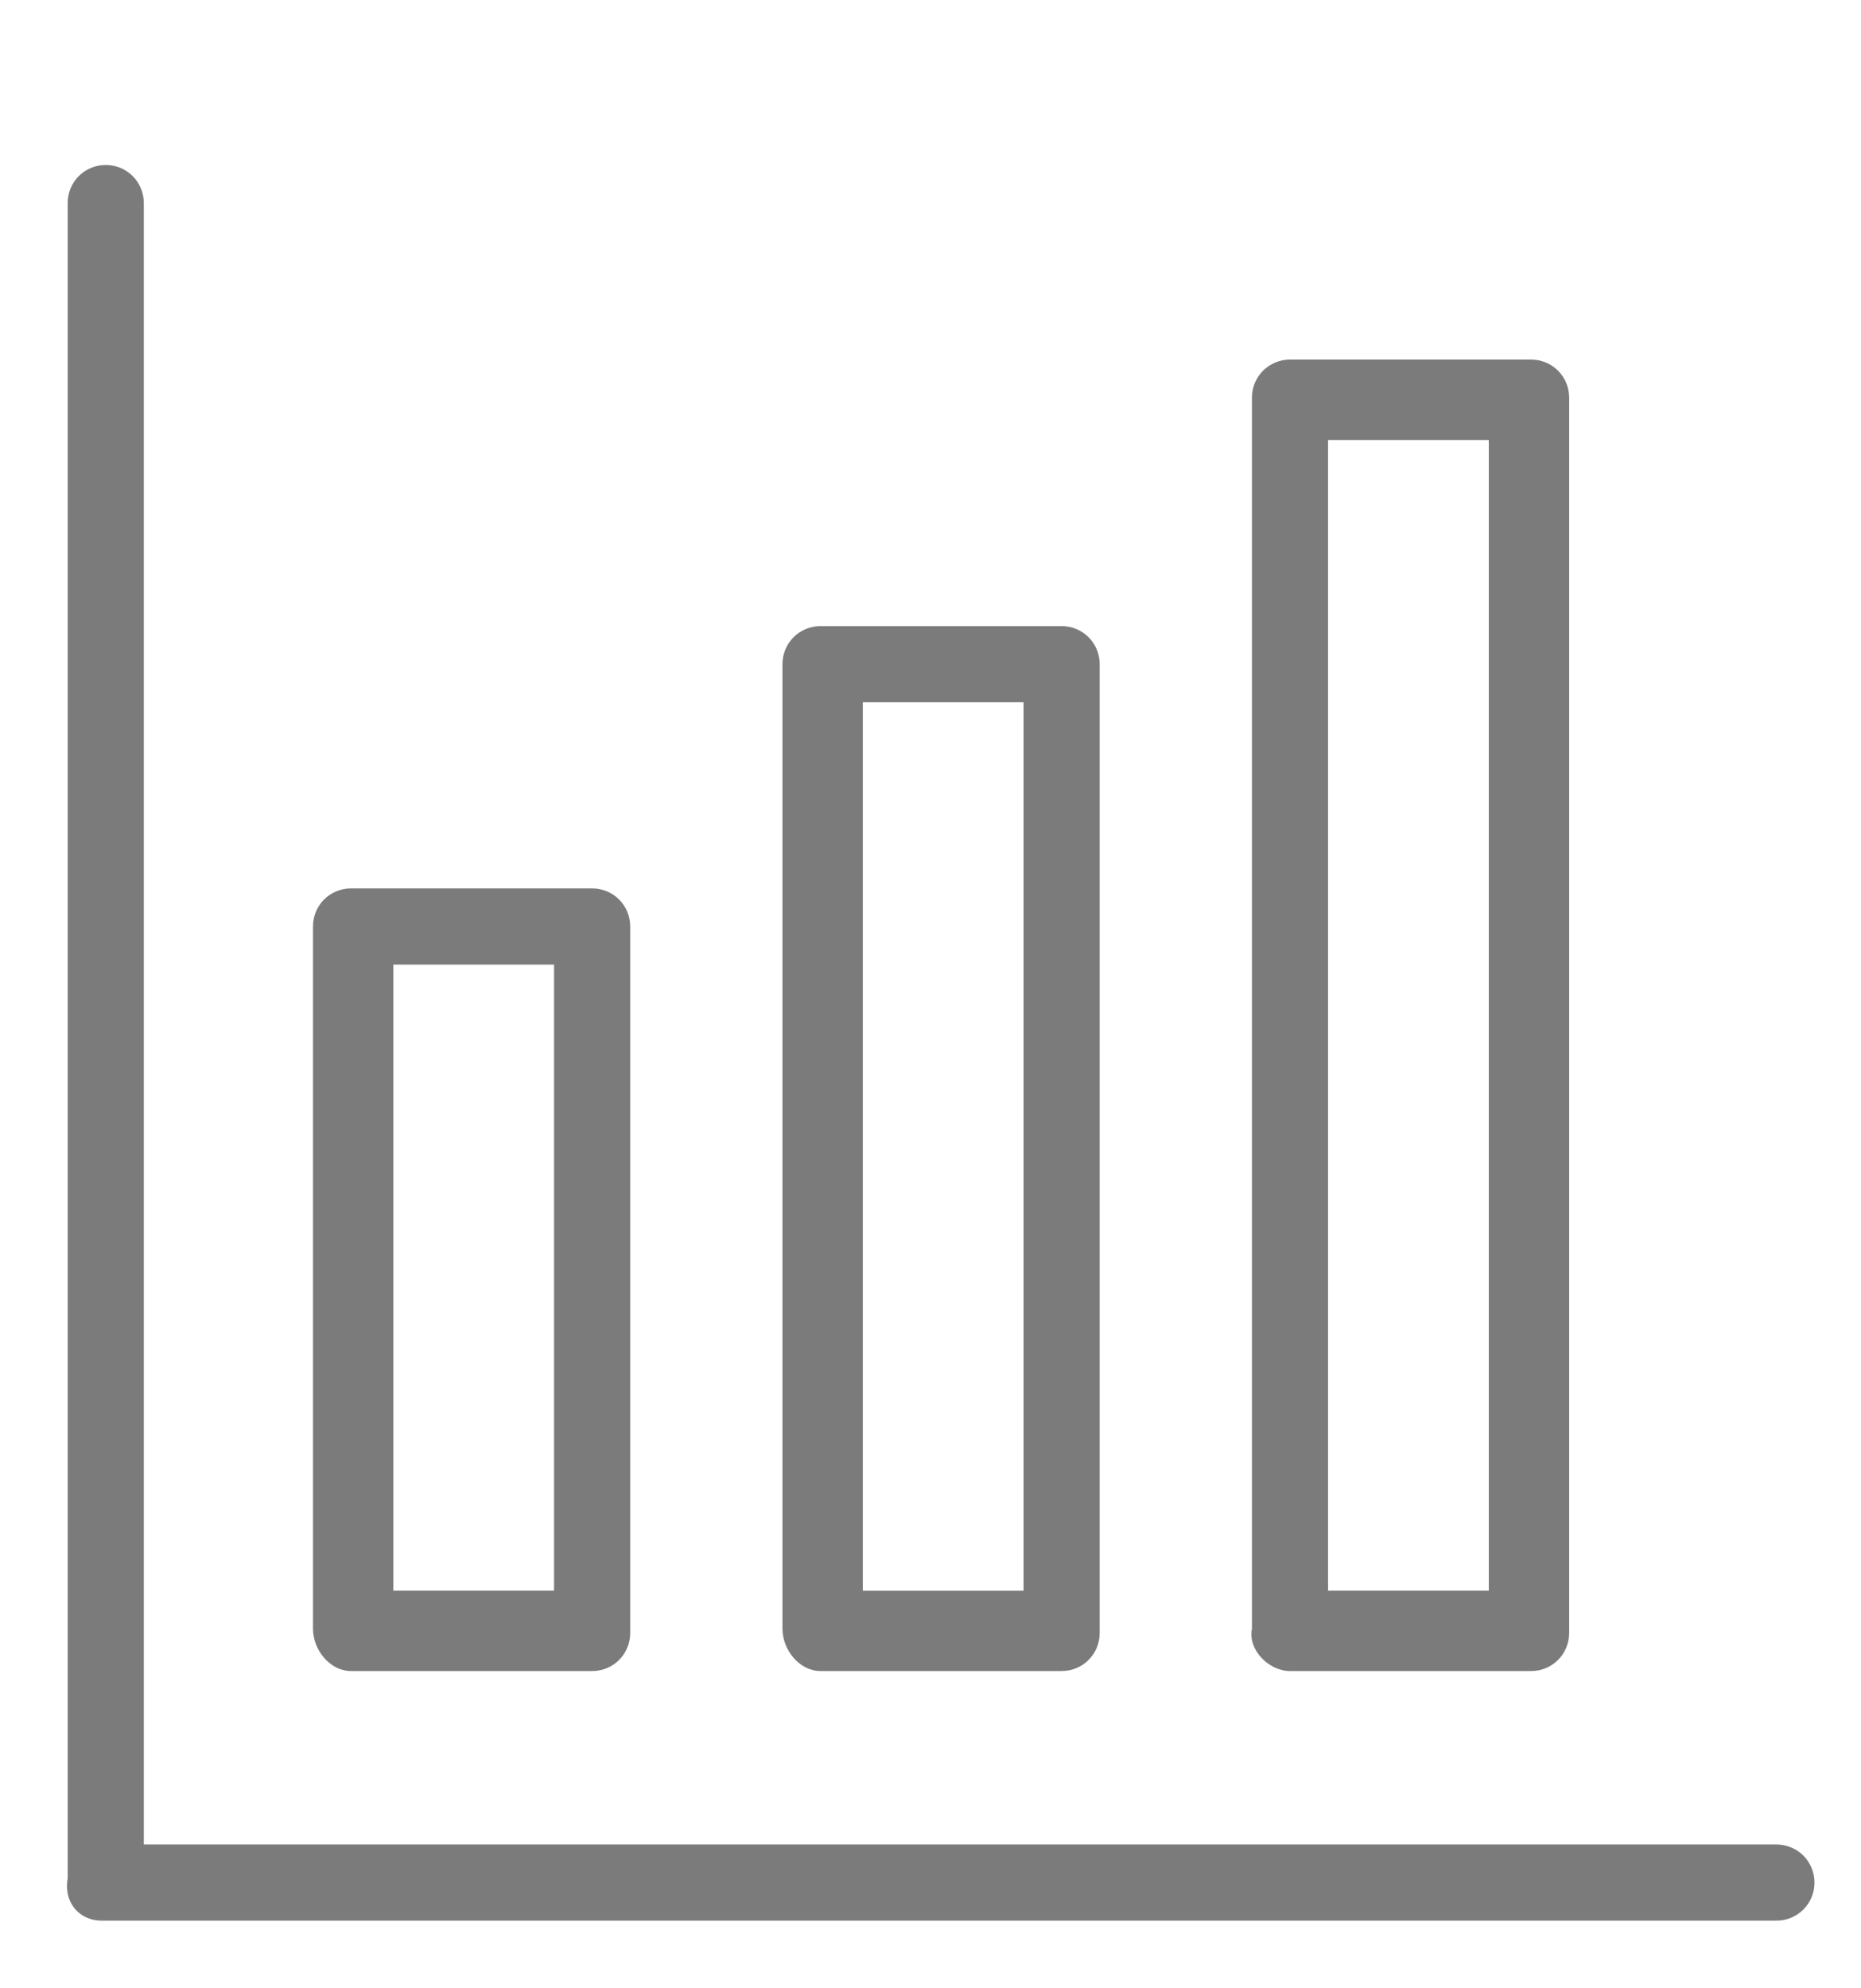
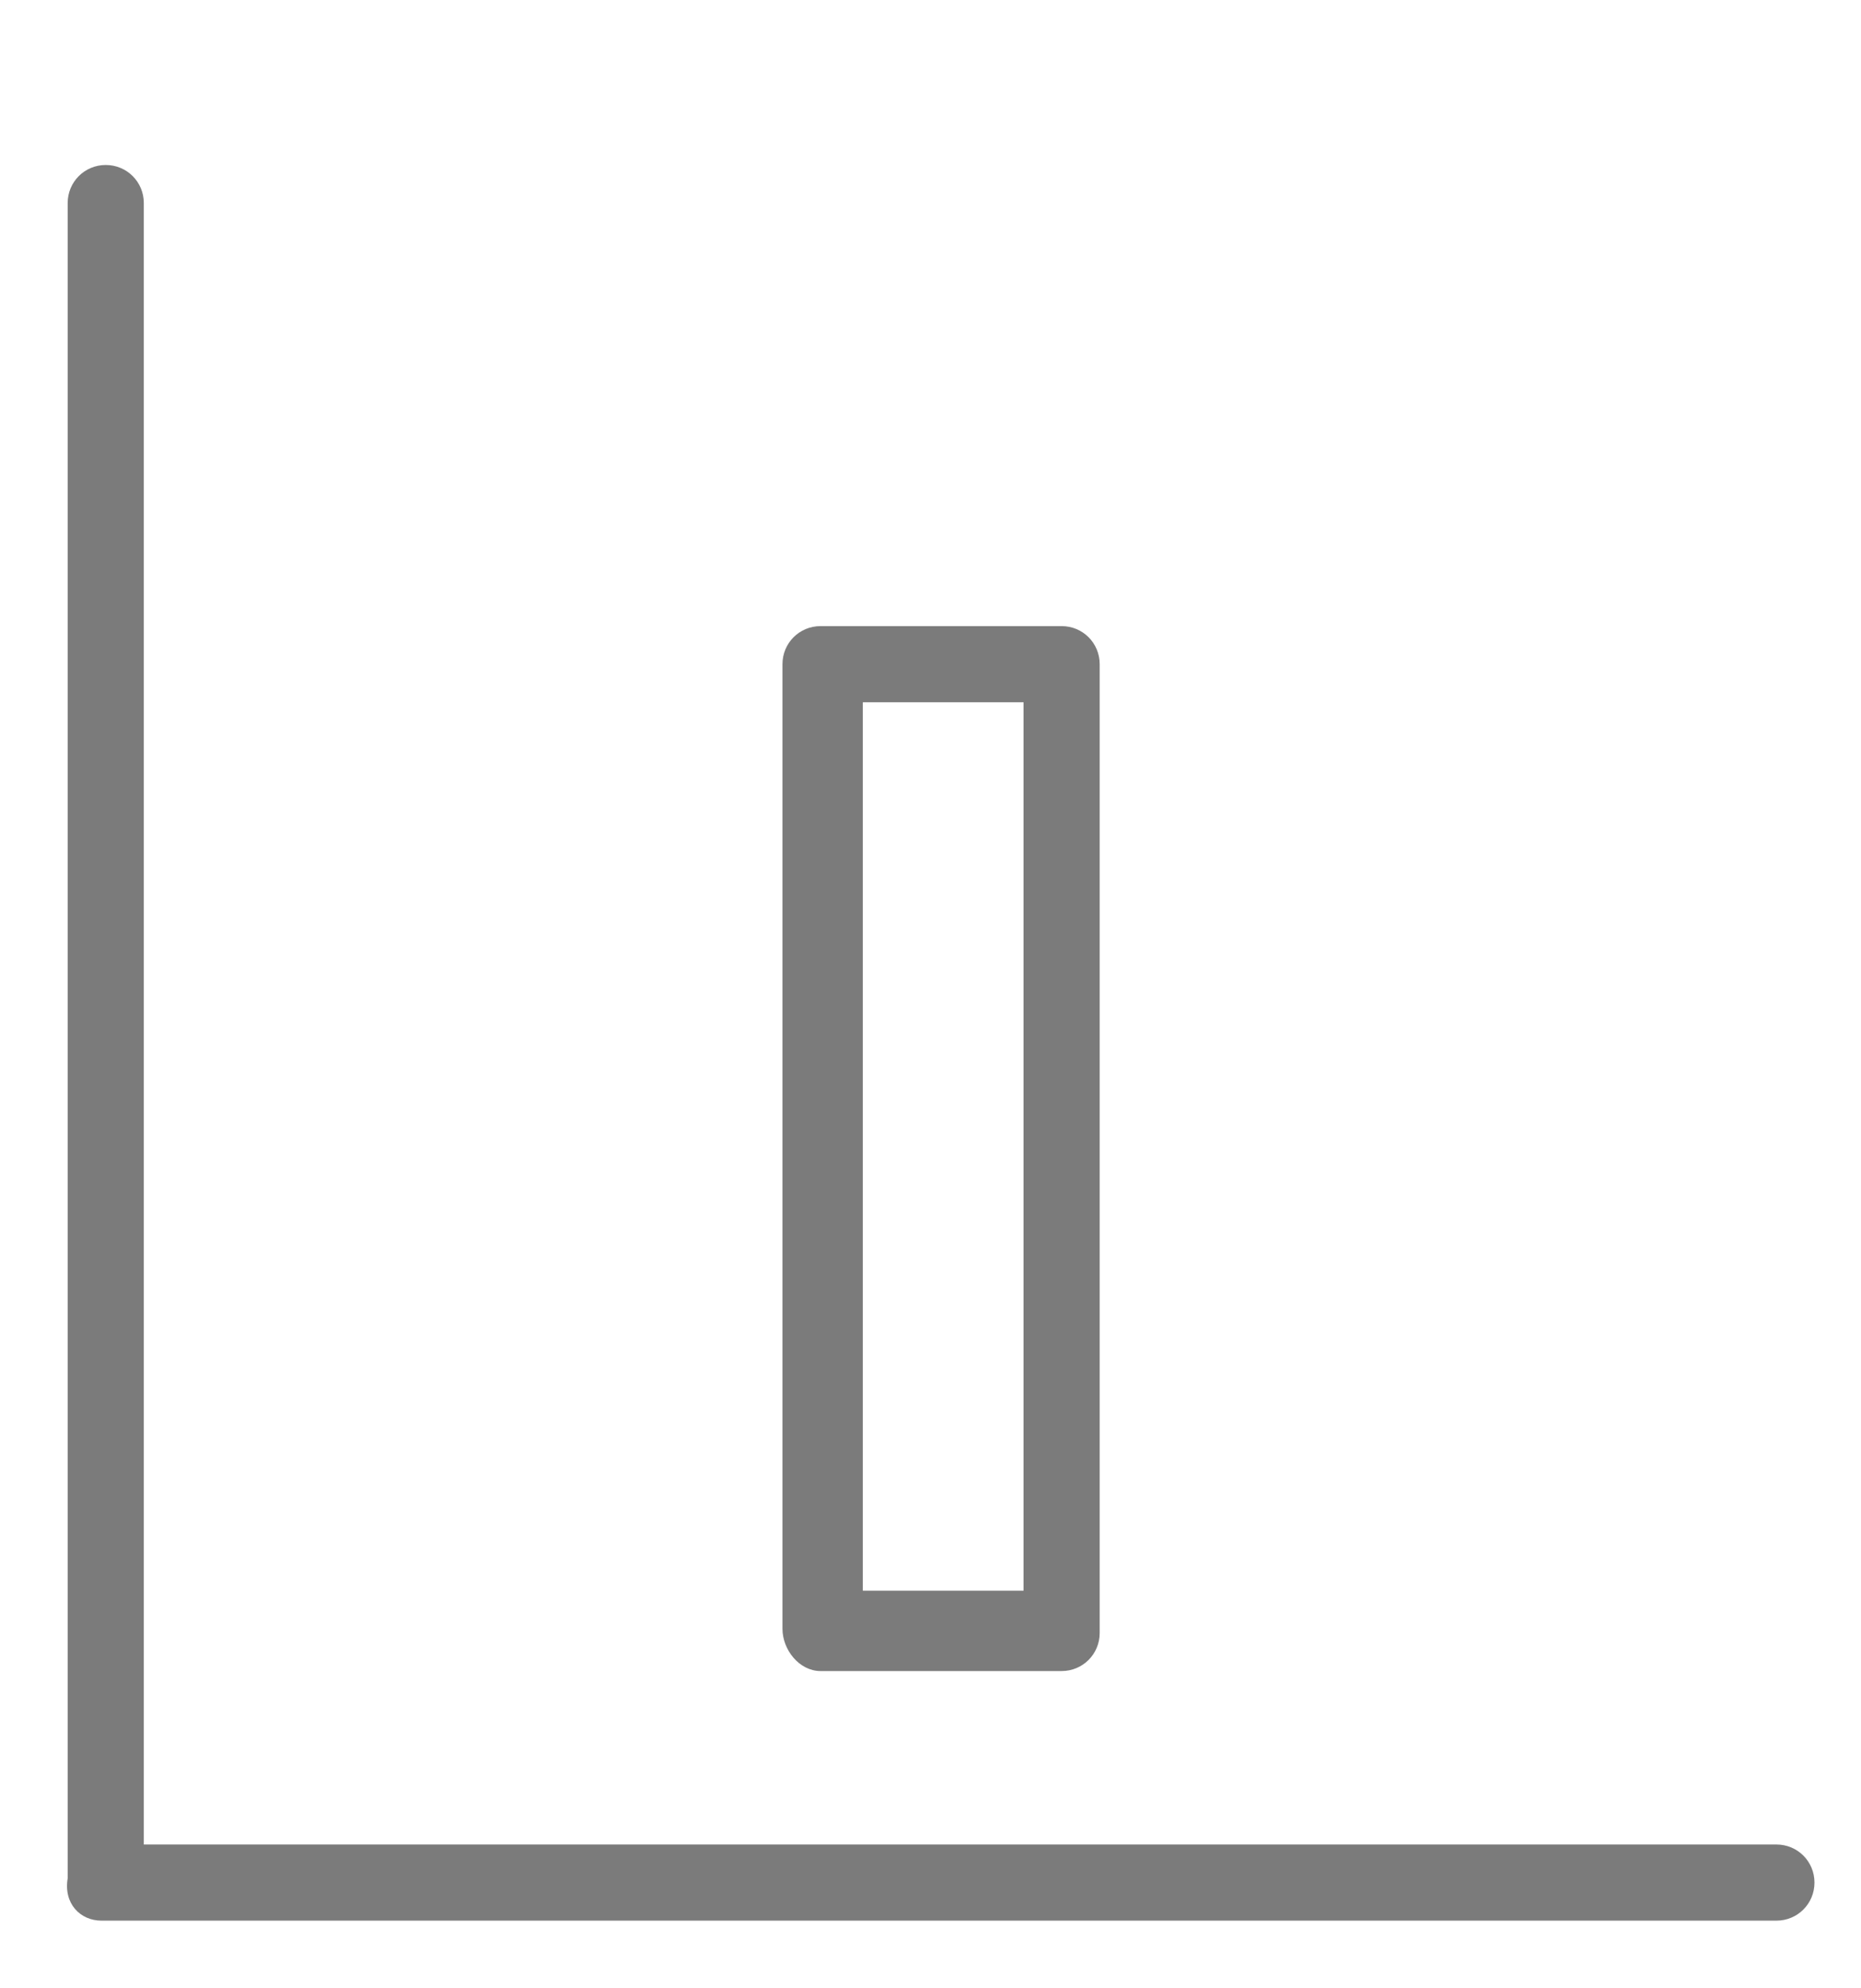
<svg xmlns="http://www.w3.org/2000/svg" version="1.1" id="katman_1" x="0px" y="0px" viewBox="0 0 44 47" style="enable-background:new 0 0 44 47;" xml:space="preserve">
  <style type="text/css">
	.st0{fill:#7B7B7B;}
</style>
  <g>
    <path class="st0" d="M2.4,45.4h39.6c0.5,0,0.9-0.4,0.9-0.9c0-0.5-0.4-0.9-0.9-0.9H3.4V4.8c0-0.5-0.4-0.9-0.9-0.9   c-0.5,0-0.9,0.4-0.9,0.9v39.6C1.5,45,1.9,45.4,2.4,45.4z" />
-     <path class="st0" d="M8.3,39.5h5.7c0.5,0,0.9-0.4,0.9-0.9V21.9c0-0.5-0.4-0.9-0.9-0.9H8.3c-0.5,0-0.9,0.4-0.9,0.9v16.6   C7.4,39,7.8,39.5,8.3,39.5z M9.3,22.8h3.8v14.8H9.3V22.8z" />
    <path class="st0" d="M19.4,39.5h5.7c0.5,0,0.9-0.4,0.9-0.9V15.7c0-0.5-0.4-0.9-0.9-0.9h-5.7c-0.5,0-0.9,0.4-0.9,0.9v22.8   C18.5,39,18.9,39.5,19.4,39.5z M20.4,16.6h3.8v21h-3.8V16.6z" />
-     <path class="st0" d="M30.5,39.5h5.7c0.5,0,0.9-0.4,0.9-0.9V9.4c0-0.5-0.4-0.9-0.9-0.9h-5.7c-0.5,0-0.9,0.4-0.9,0.9v29.1   C29.5,39,30,39.5,30.5,39.5z M31.4,10.4h3.8v27.2h-3.8V10.4z" />
  </g>
</svg>